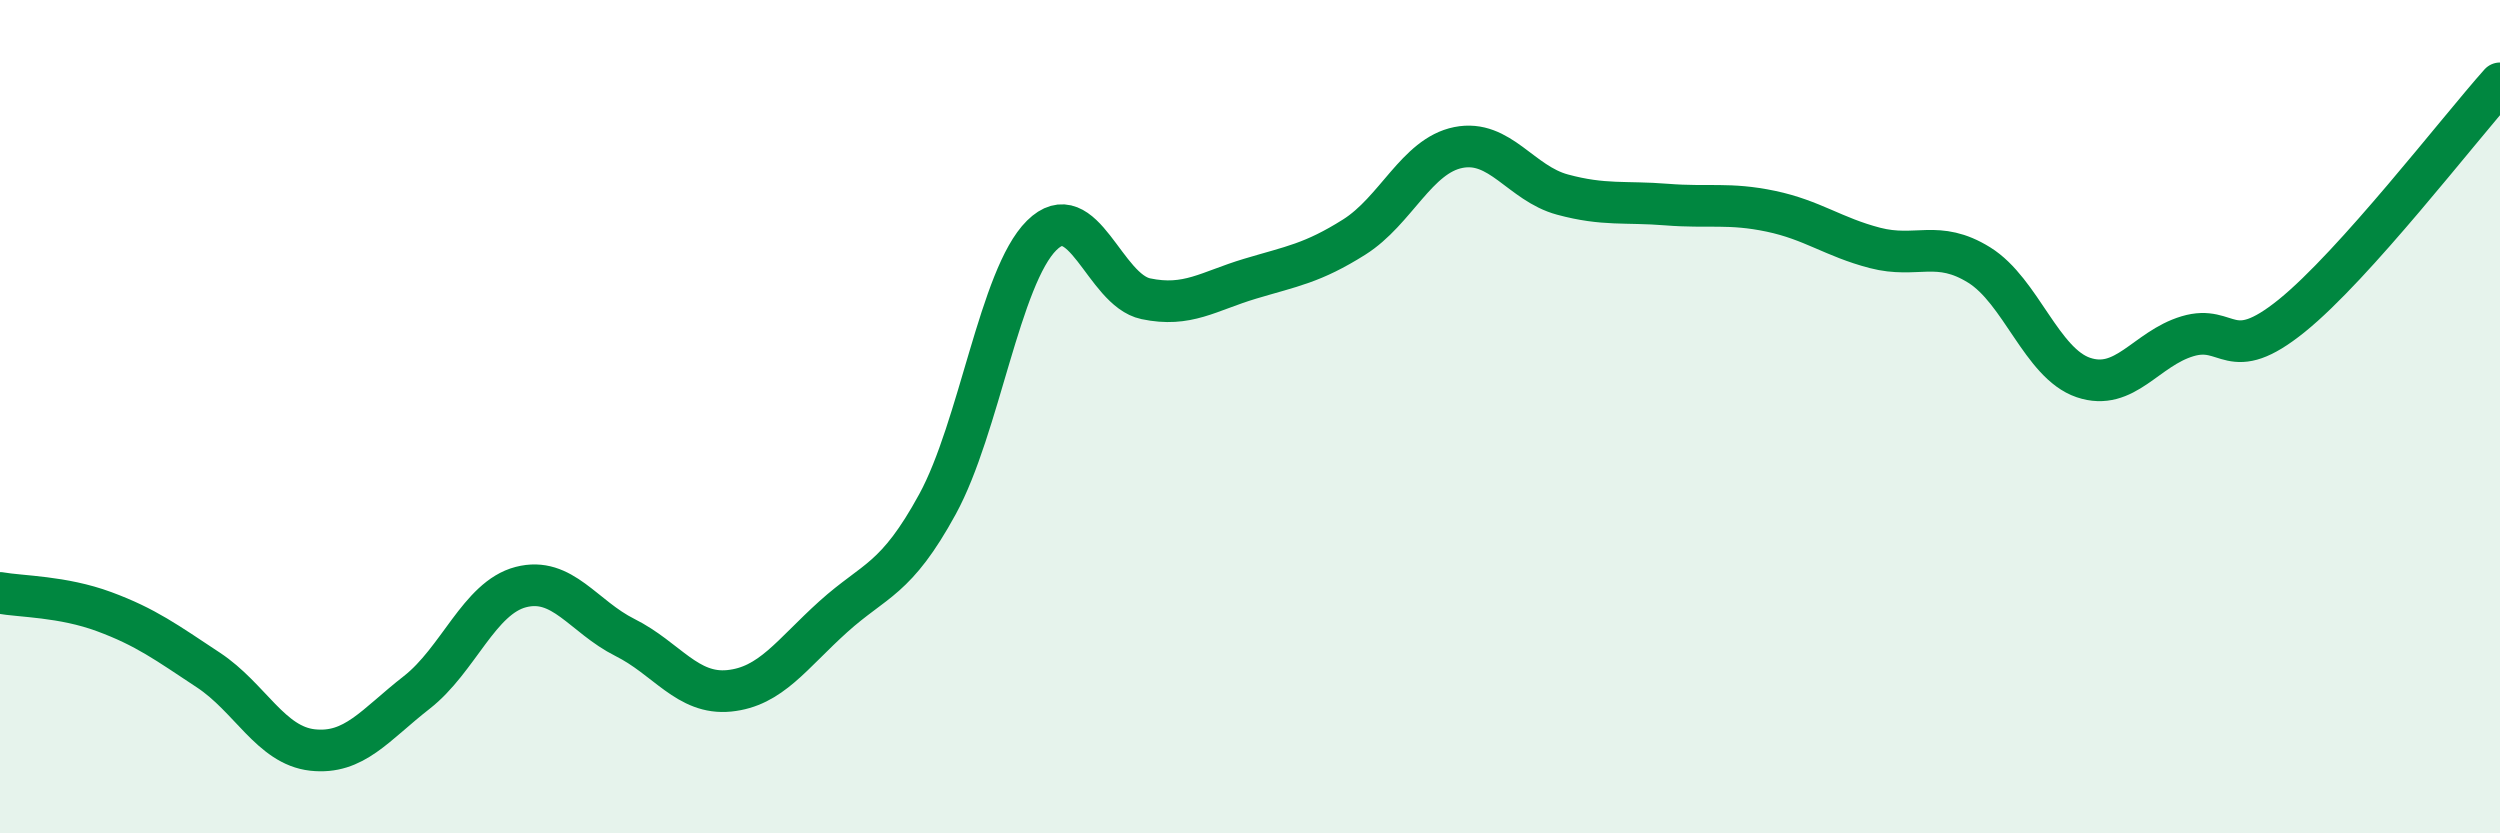
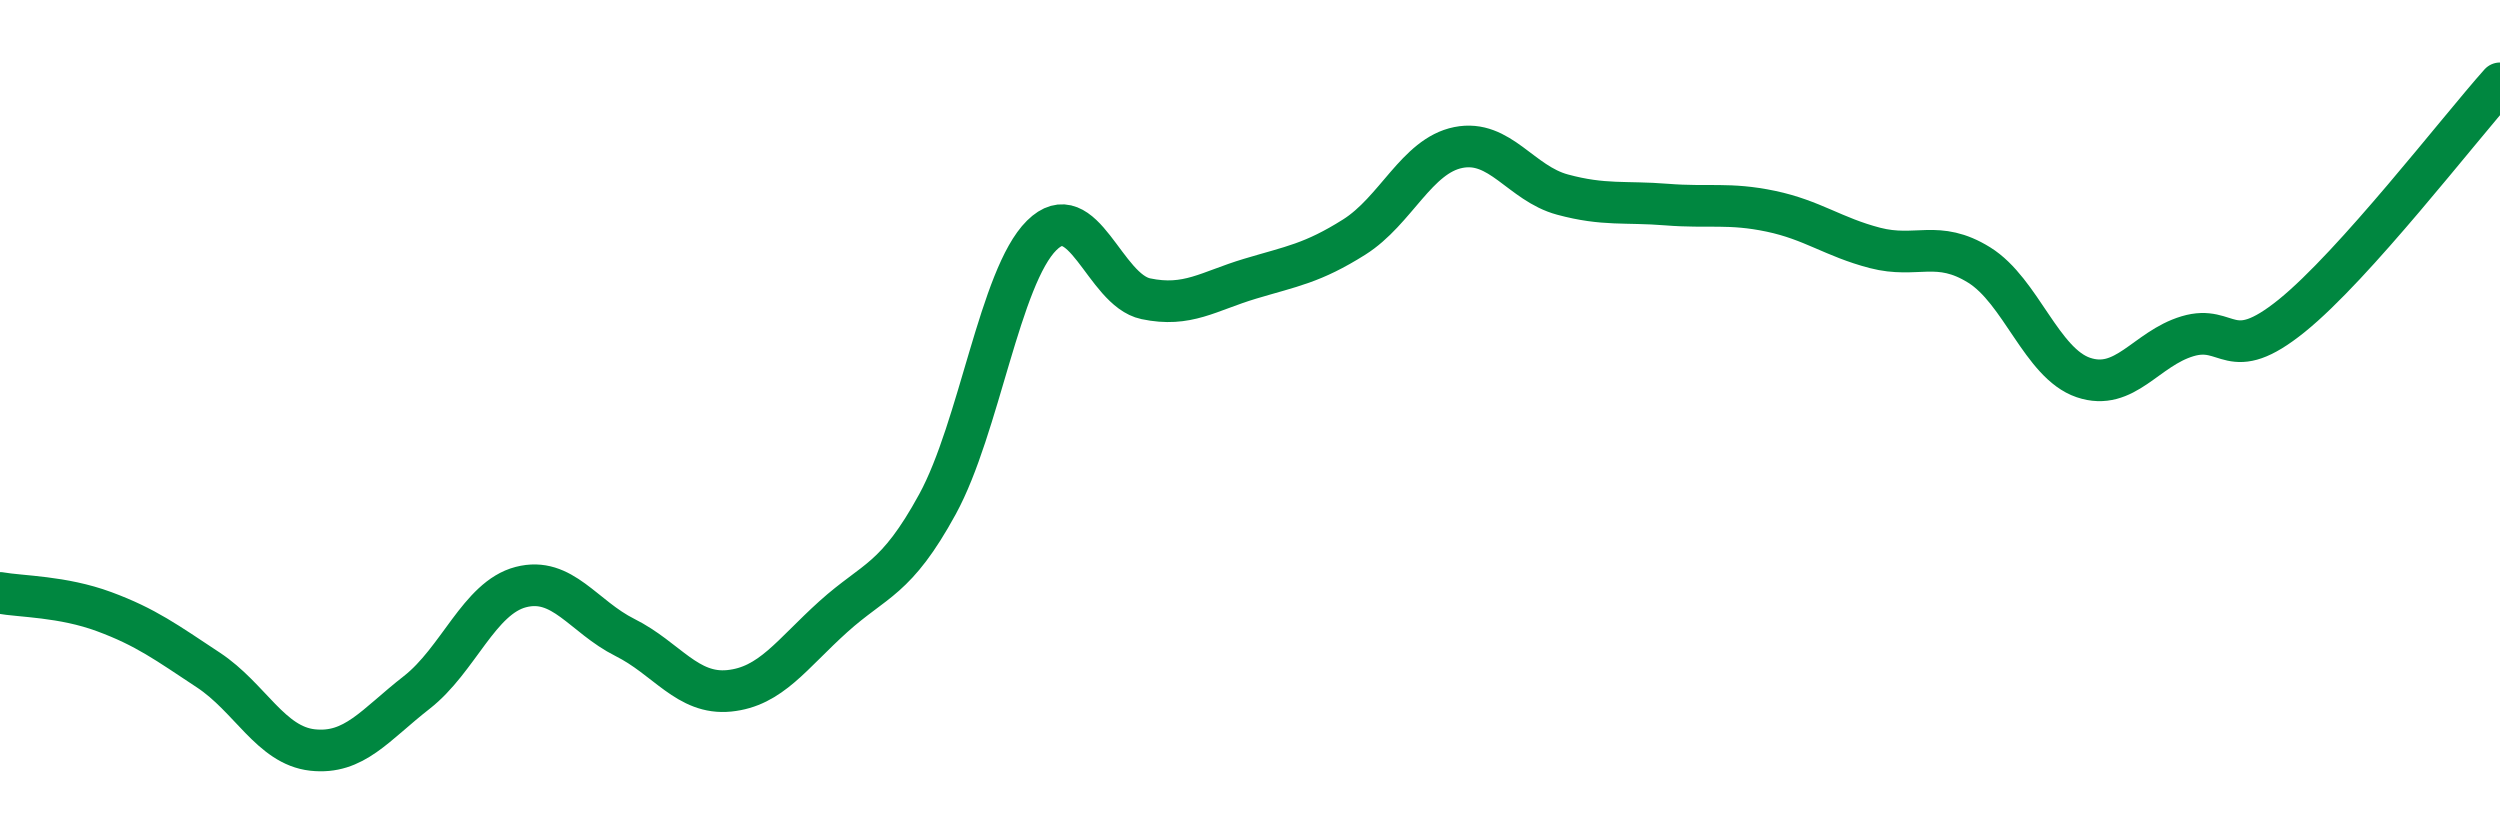
<svg xmlns="http://www.w3.org/2000/svg" width="60" height="20" viewBox="0 0 60 20">
-   <path d="M 0,14.23 C 0.5,14.32 1.5,14.31 2.5,14.68 C 3.5,15.05 4,15.42 5,16.08 C 6,16.74 6.5,17.89 7.5,18 C 8.5,18.11 9,17.4 10,16.62 C 11,15.84 11.5,14.35 12.5,14.09 C 13.5,13.83 14,14.8 15,15.3 C 16,15.8 16.5,16.68 17.5,16.58 C 18.5,16.48 19,15.7 20,14.8 C 21,13.9 21.5,13.93 22.5,12.1 C 23.5,10.27 24,6.64 25,5.65 C 26,4.66 26.5,6.96 27.5,7.17 C 28.5,7.38 29,6.99 30,6.69 C 31,6.39 31.5,6.32 32.5,5.69 C 33.5,5.06 34,3.74 35,3.54 C 36,3.34 36.5,4.4 37.5,4.67 C 38.5,4.94 39,4.83 40,4.91 C 41,4.99 41.5,4.86 42.5,5.07 C 43.5,5.28 44,5.69 45,5.95 C 46,6.21 46.5,5.74 47.5,6.36 C 48.5,6.98 49,8.72 50,9.06 C 51,9.4 51.5,8.37 52.5,8.07 C 53.5,7.77 53.5,8.79 55,7.58 C 56.5,6.37 59,3.12 60,2L60 20L0 20Z" fill="#008740" opacity="0.1" stroke-linecap="round" stroke-linejoin="round" />
  <path d="M 0,14.23 C 0.5,14.32 1.5,14.31 2.5,14.68 C 3.5,15.05 4,15.42 5,16.08 C 6,16.74 6.5,17.89 7.5,18 C 8.5,18.11 9,17.4 10,16.62 C 11,15.84 11.5,14.35 12.5,14.09 C 13.5,13.83 14,14.8 15,15.3 C 16,15.8 16.5,16.68 17.5,16.58 C 18.5,16.48 19,15.7 20,14.8 C 21,13.9 21.5,13.93 22.5,12.1 C 23.5,10.27 24,6.64 25,5.65 C 26,4.66 26.5,6.96 27.5,7.17 C 28.5,7.38 29,6.99 30,6.69 C 31,6.39 31.5,6.32 32.5,5.69 C 33.5,5.06 34,3.74 35,3.54 C 36,3.34 36.5,4.4 37.5,4.67 C 38.5,4.94 39,4.83 40,4.91 C 41,4.99 41.5,4.86 42.5,5.07 C 43.5,5.28 44,5.69 45,5.95 C 46,6.21 46.5,5.74 47.5,6.36 C 48.5,6.98 49,8.72 50,9.06 C 51,9.4 51.5,8.37 52.5,8.07 C 53.5,7.77 53.5,8.79 55,7.58 C 56.5,6.37 59,3.12 60,2" stroke="#008740" stroke-width="1" fill="none" stroke-linecap="round" stroke-linejoin="round" />
</svg>